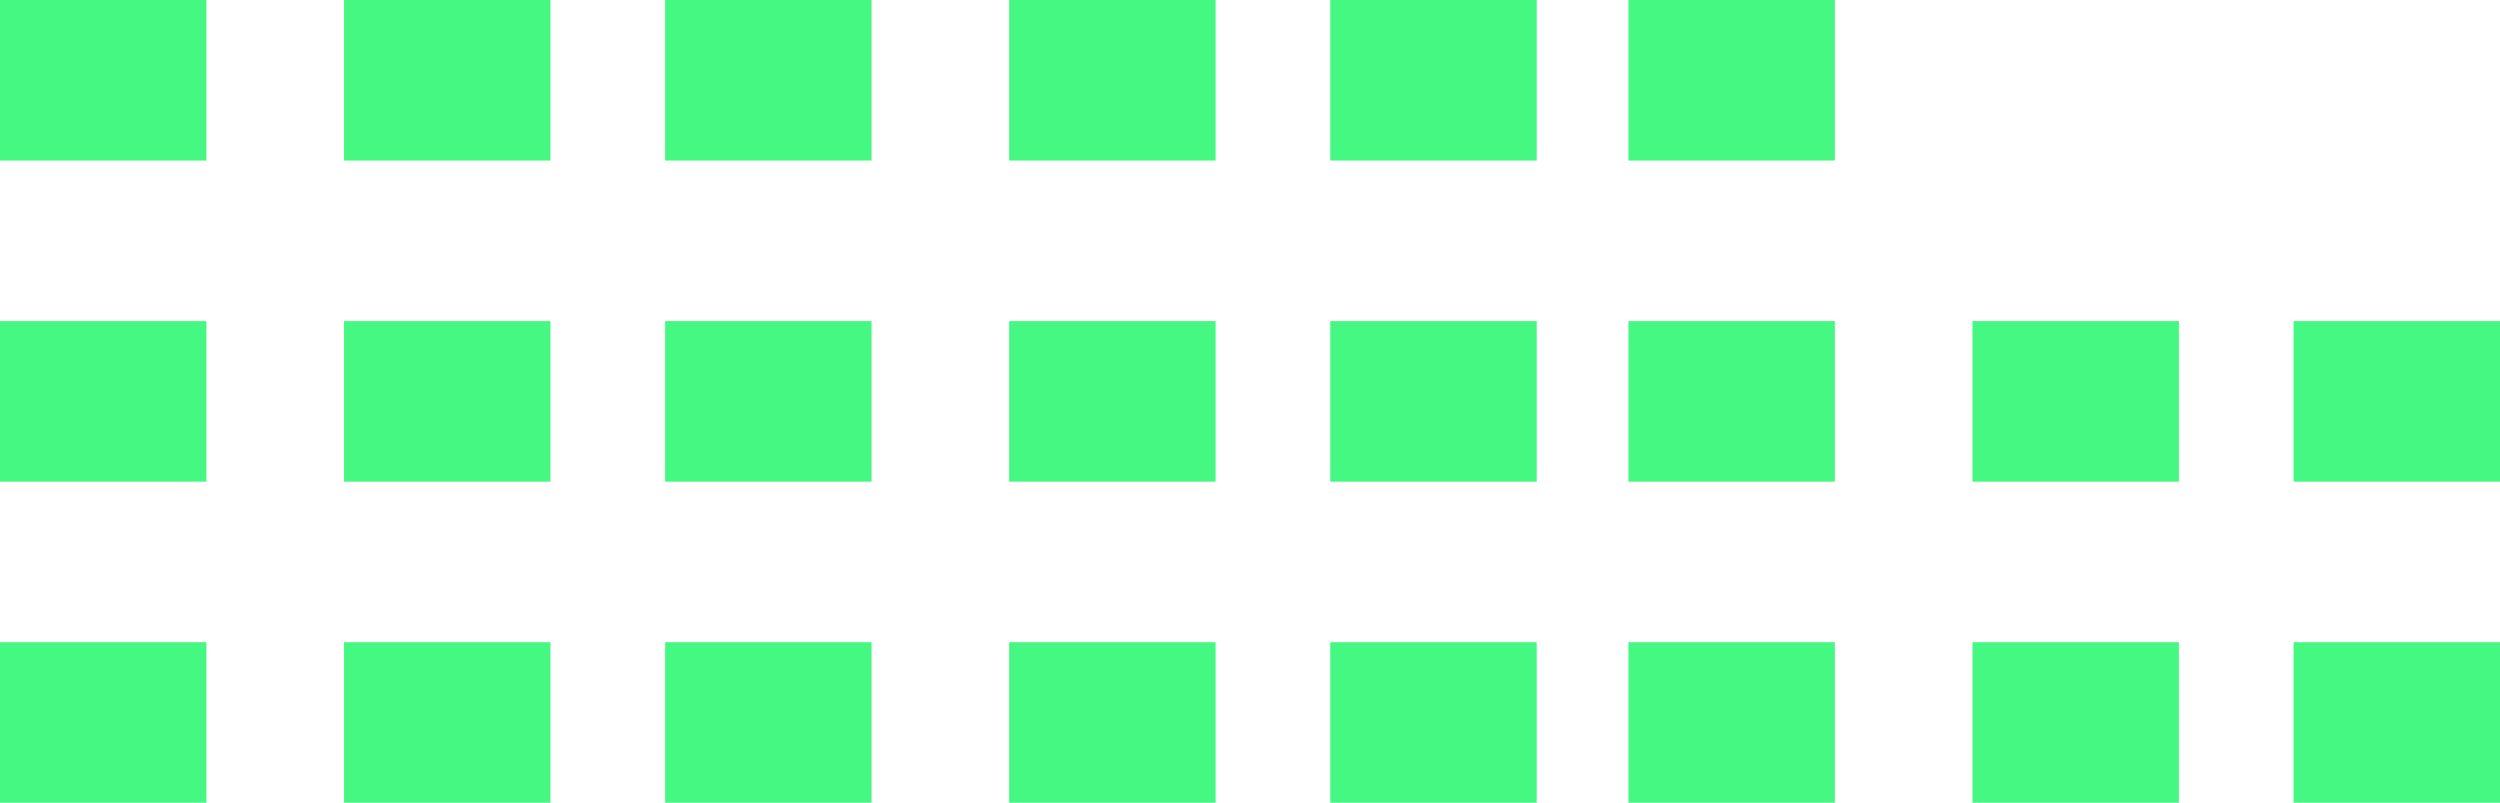
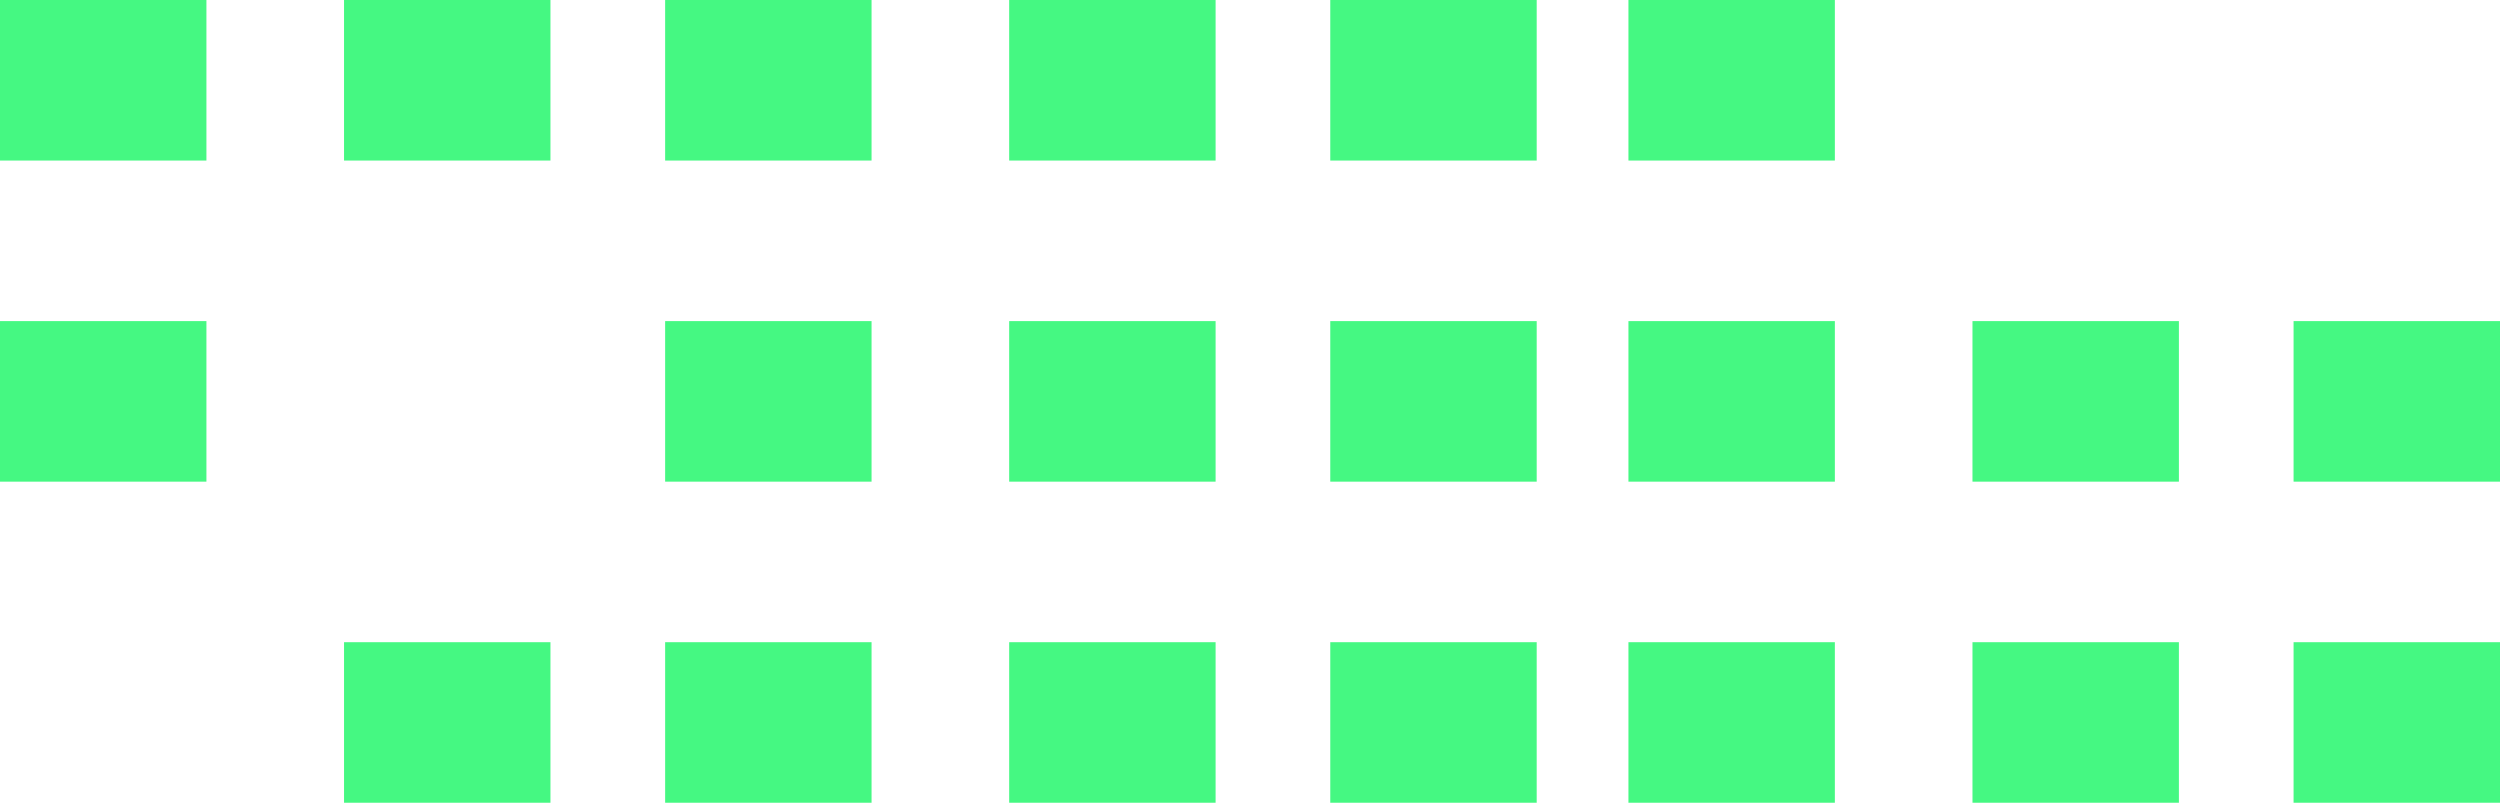
<svg xmlns="http://www.w3.org/2000/svg" width="109" height="35" viewBox="0 0 109 35" fill="none">
  <path d="M9 0H0V7H9V0Z" fill="#45F882" />
  <path d="M24 0H15V7H24V0Z" fill="#45F882" />
  <path d="M38 0H29V7H38V0Z" fill="#45F882" />
  <path d="M53 0H44V7H53V0Z" fill="#45F882" />
  <path d="M67 0H58V7H67V0Z" fill="#45F882" />
  <path d="M80 0H71V7H80V0Z" fill="#45F882" />
  <path d="M9 14H0V21H9V14Z" fill="#45F882" />
-   <path d="M24 14H15V21H24V14Z" fill="#45F882" />
  <path d="M38 14H29V21H38V14Z" fill="#45F882" />
  <path d="M53 14H44V21H53V14Z" fill="#45F882" />
  <path d="M67 14H58V21H67V14Z" fill="#45F882" />
  <path d="M80 14H71V21H80V14Z" fill="#45F882" />
  <path d="M95 14H86V21H95V14Z" fill="#45F882" />
  <path d="M109 14H100V21H109V14Z" fill="#45F882" />
-   <path d="M9 28H0V35H9V28Z" fill="#45F882" />
  <path d="M24 28H15V35H24V28Z" fill="#45F882" />
  <path d="M38 28H29V35H38V28Z" fill="#45F882" />
  <path d="M53 28H44V35H53V28Z" fill="#45F882" />
  <path d="M67 28H58V35H67V28Z" fill="#45F882" />
  <path d="M80 28H71V35H80V28Z" fill="#45F882" />
  <path d="M95 28H86V35H95V28Z" fill="#45F882" />
  <path d="M109 28H100V35H109V28Z" fill="#45F882" />
</svg>